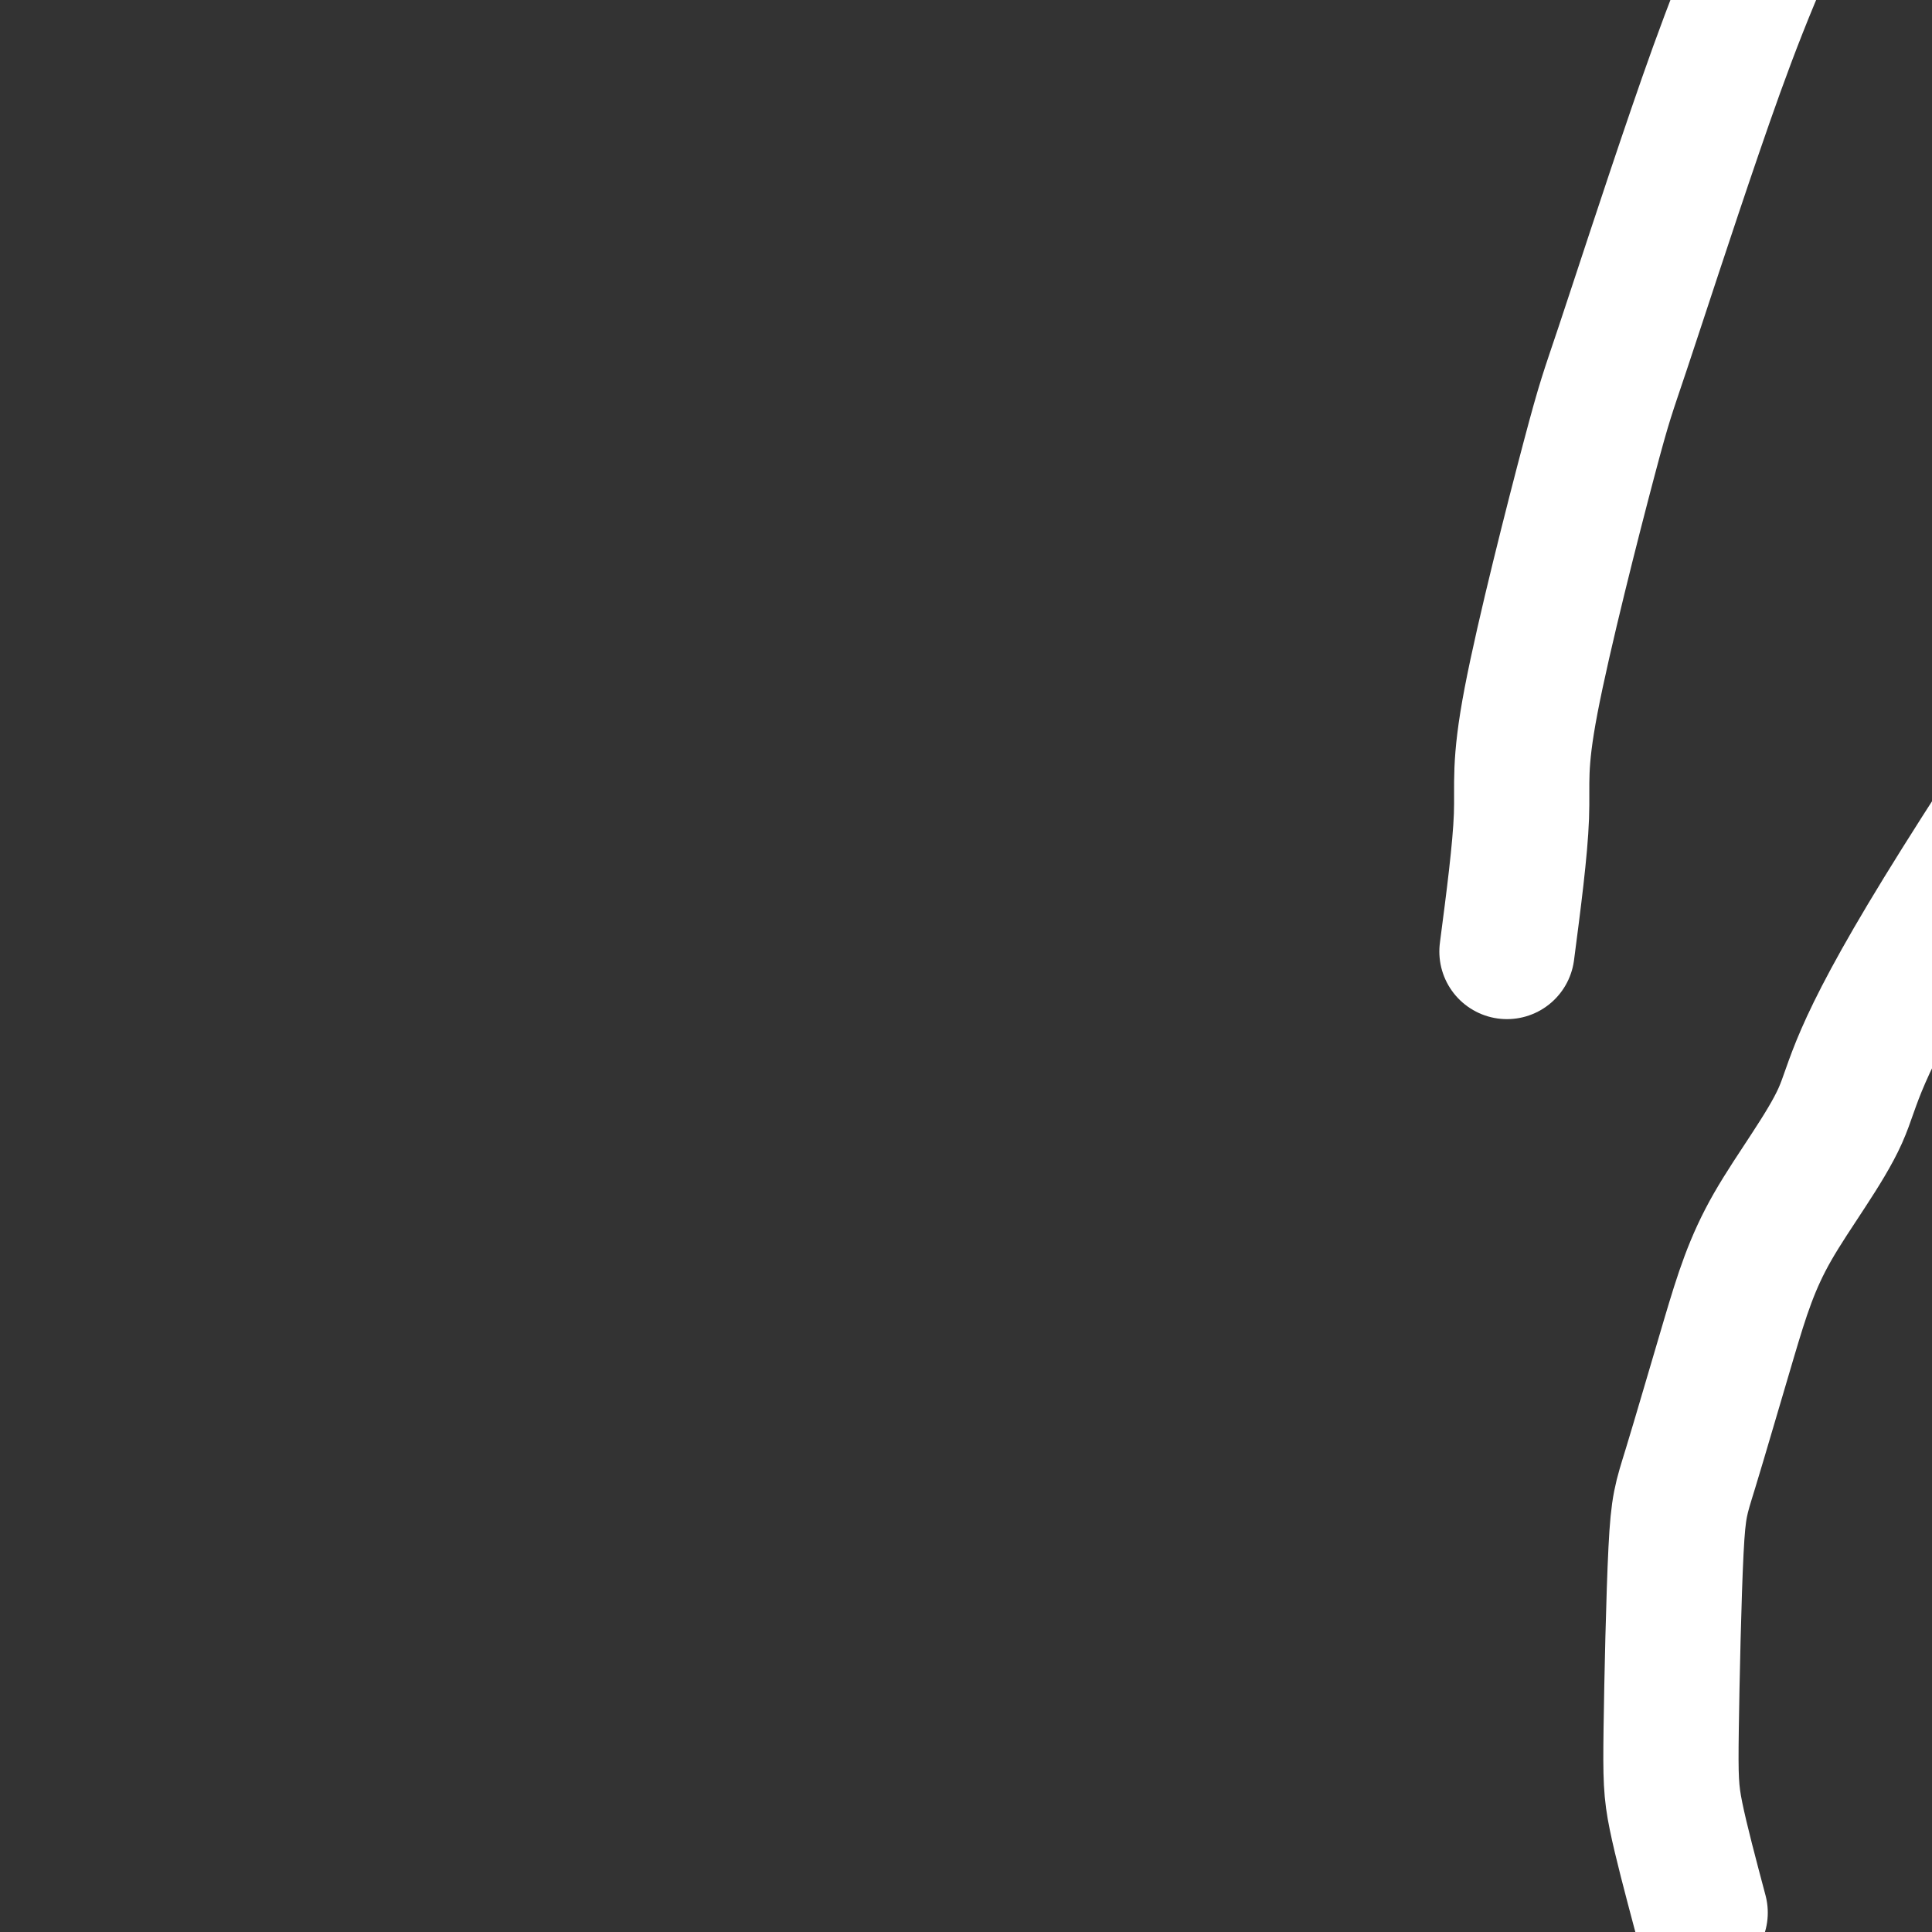
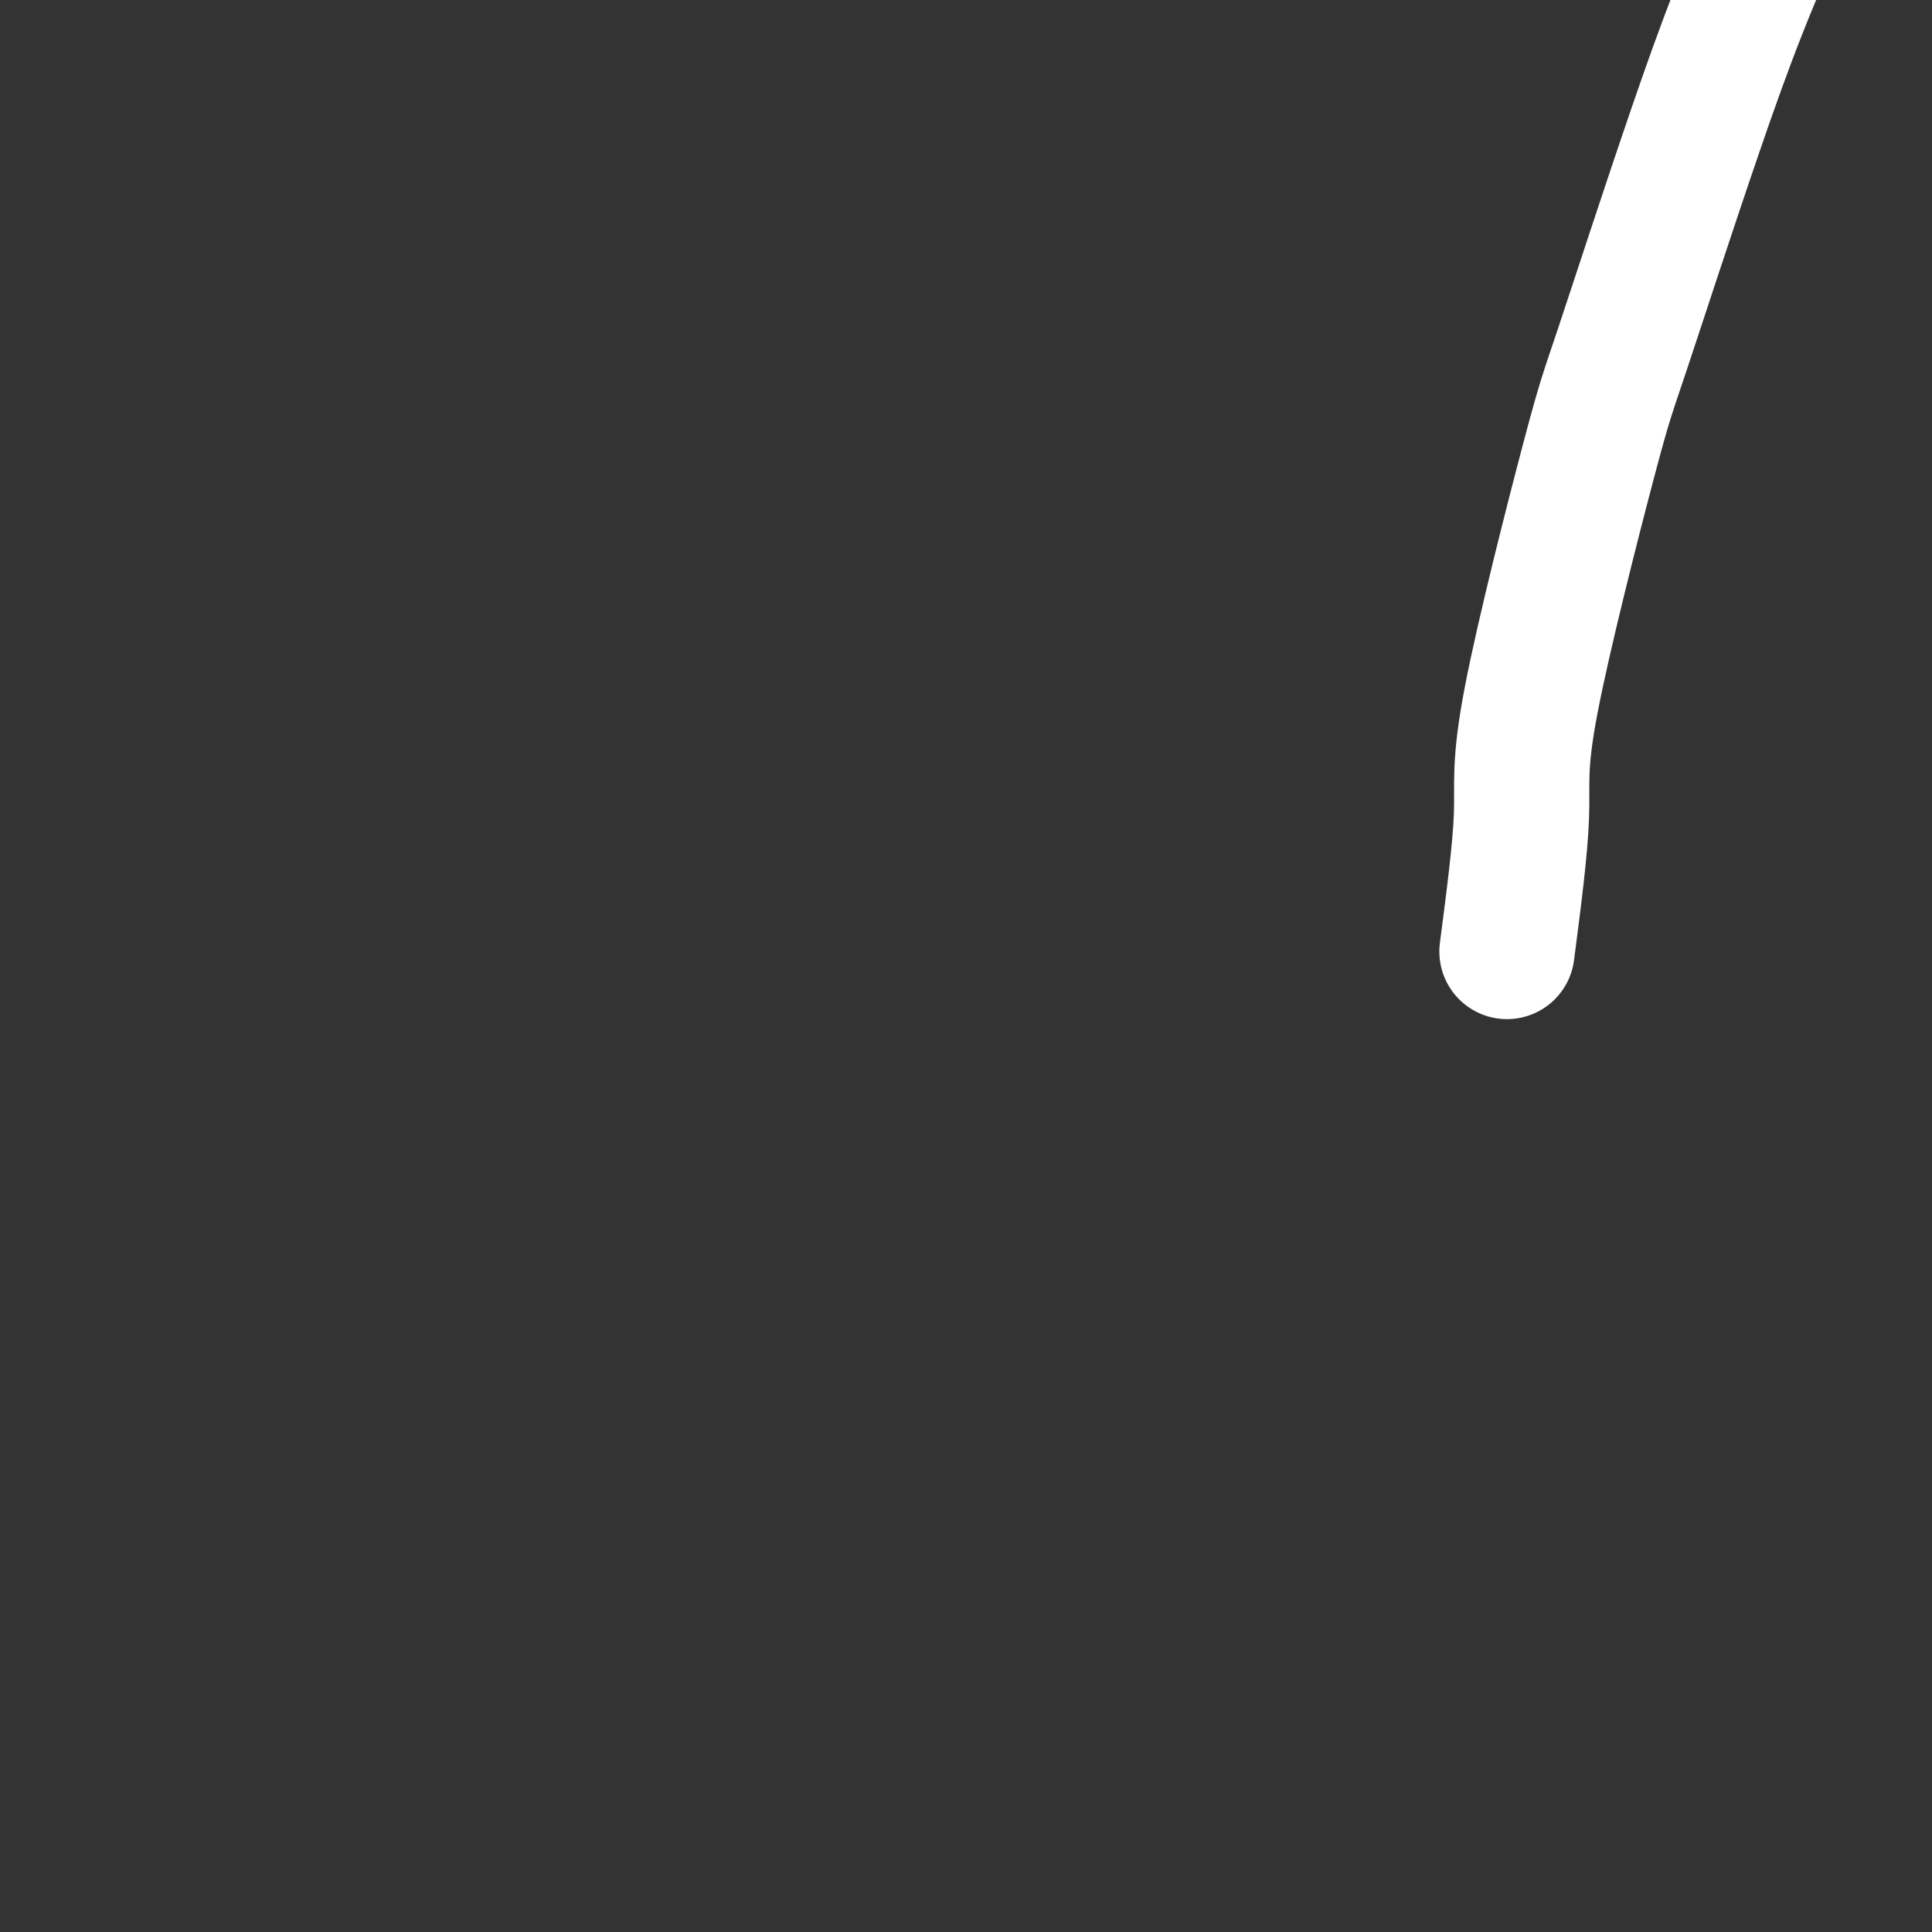
<svg xmlns="http://www.w3.org/2000/svg" viewBox="0 0 400 400" version="1.1">
  <rect x="0" y="0" width="400" height="400" fill="#333333" stroke="none" />
  <g fill="none" stroke="#FFFFFF" stroke-width="28" stroke-linecap="round" stroke-linejoin="round">
-     <path d="M352,396c-1.980,-7.447 -3.960,-14.895 -5,-20c-1.040,-5.105 -1.141,-7.868 -1,-18c0.141,-10.132 0.526,-27.634 1,-37c0.474,-9.366 1.039,-10.596 3,-17c1.961,-6.404 5.317,-17.981 8,-27c2.683,-9.019 4.692,-15.478 9,-23c4.308,-7.522 10.914,-16.107 14,-23c3.086,-6.893 2.652,-12.095 21,-42c18.348,-29.905 55.478,-84.513 71,-107c15.522,-22.487 9.435,-12.853 7,-9c-2.435,3.853 -1.217,1.927 0,0" />
    <path d="M312,197c1.373,-10.522 2.747,-21.044 3,-28c0.253,-6.956 -0.613,-10.347 2,-24c2.613,-13.653 8.707,-37.570 12,-50c3.293,-12.430 3.787,-13.375 7,-23c3.213,-9.625 9.145,-27.931 15,-45c5.855,-17.069 11.632,-32.900 21,-52c9.368,-19.100 22.325,-41.470 35,-62c12.675,-20.530 25.066,-39.220 37,-54c11.934,-14.780 23.410,-25.652 28,-30c4.590,-4.348 2.295,-2.174 0,0" />
  </g>
</svg>